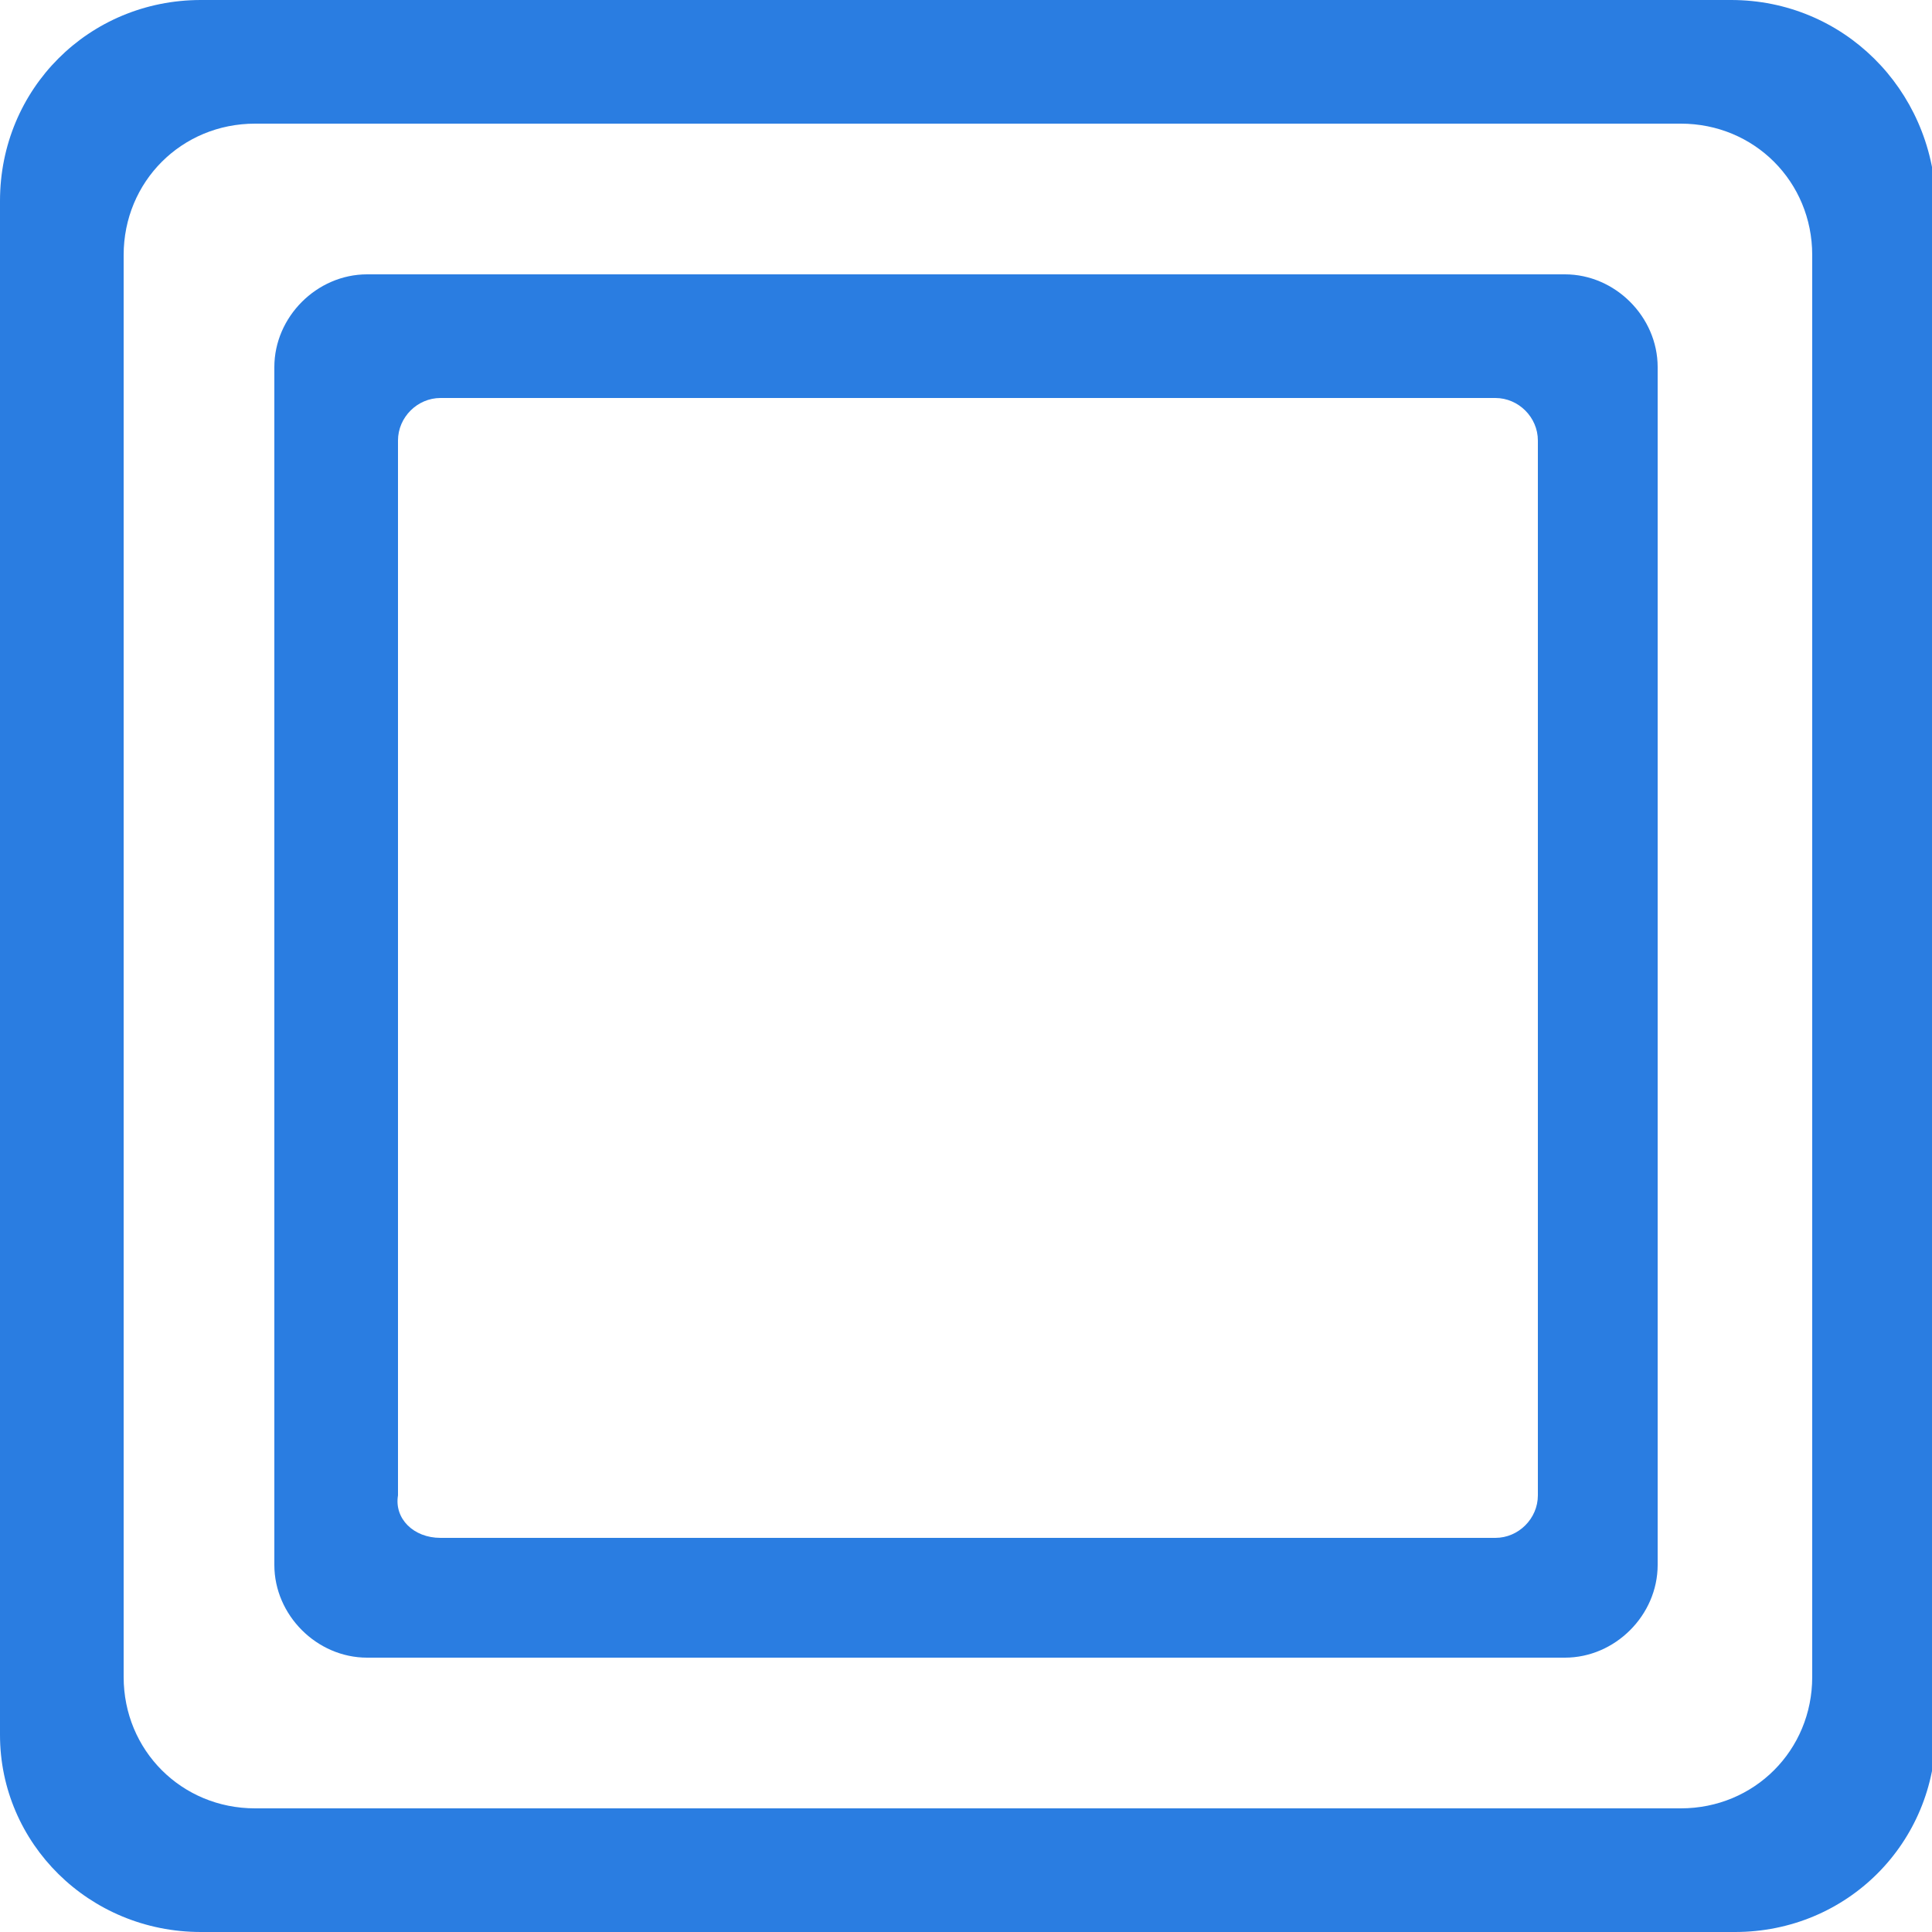
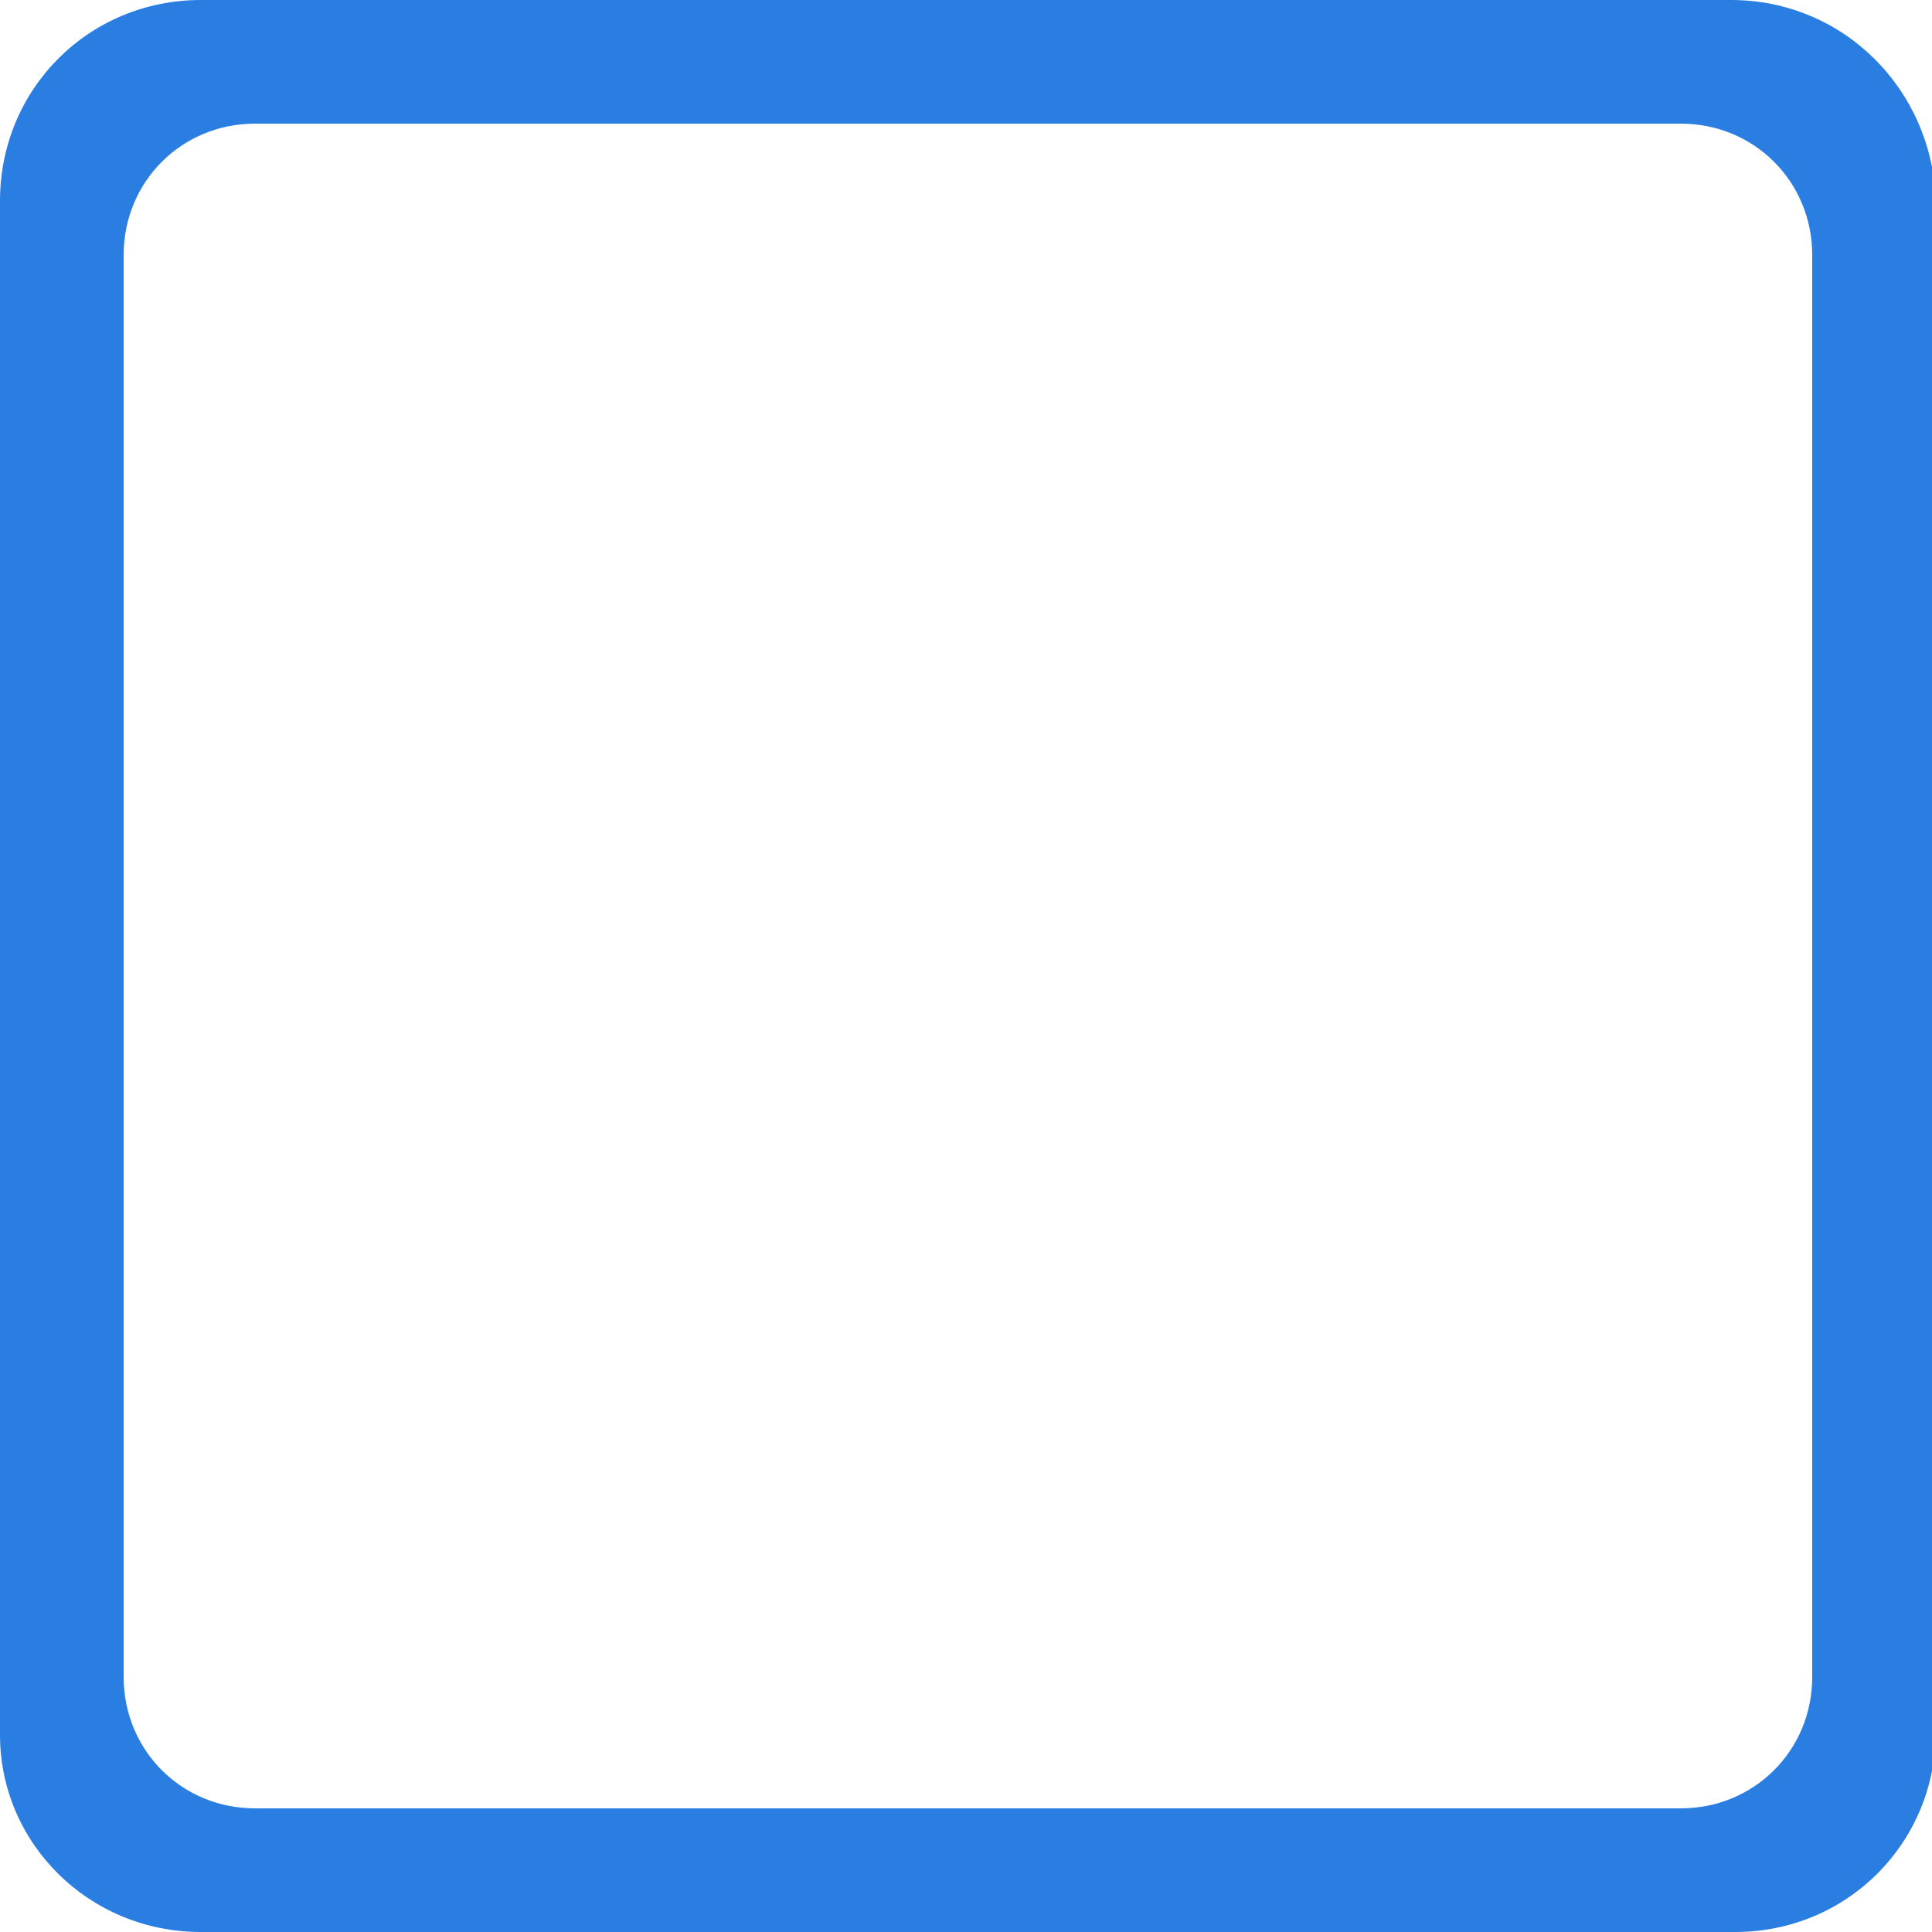
<svg xmlns="http://www.w3.org/2000/svg" version="1.1" id="Layer_1" x="0px" y="0px" viewBox="0 0 50 50" style="enable-background:new 0 0 50 50;" xml:space="preserve">
  <style type="text/css">
	.st0{fill:#2A7DE1;}
</style>
  <g>
    <g>
      <path class="st0" d="M44.8,0H5.2C2.3,0,0,2.3,0,5.2v39.7C0,47.7,2.3,50,5.2,50h39.7c2.9,0,5.2-2.3,5.2-5.2V5.2    C50,2.3,47.7,0,44.8,0z M46.9,43.4c0,1.9-1.5,3.4-3.4,3.4H6.6c-1.9,0-3.4-1.5-3.4-3.4V6.6c0-1.9,1.5-3.4,3.4-3.4h36.9    c1.9,0,3.4,1.5,3.4,3.4V43.4z" />
    </g>
-     <path class="st0" d="M40.5,42.9h-31c-1.3,0-2.4-1.1-2.4-2.4v-31c0-1.3,1.1-2.4,2.4-2.4h31c1.3,0,2.4,1.1,2.4,2.4v31   C42.9,41.8,41.8,42.9,40.5,42.9z M11.4,39.8h27.3c0.6,0,1.1-0.5,1.1-1.1V11.4c0-0.6-0.5-1.1-1.1-1.1H11.4c-0.6,0-1.1,0.5-1.1,1.1   v27.3C10.2,39.3,10.7,39.8,11.4,39.8z" />
  </g>
</svg>